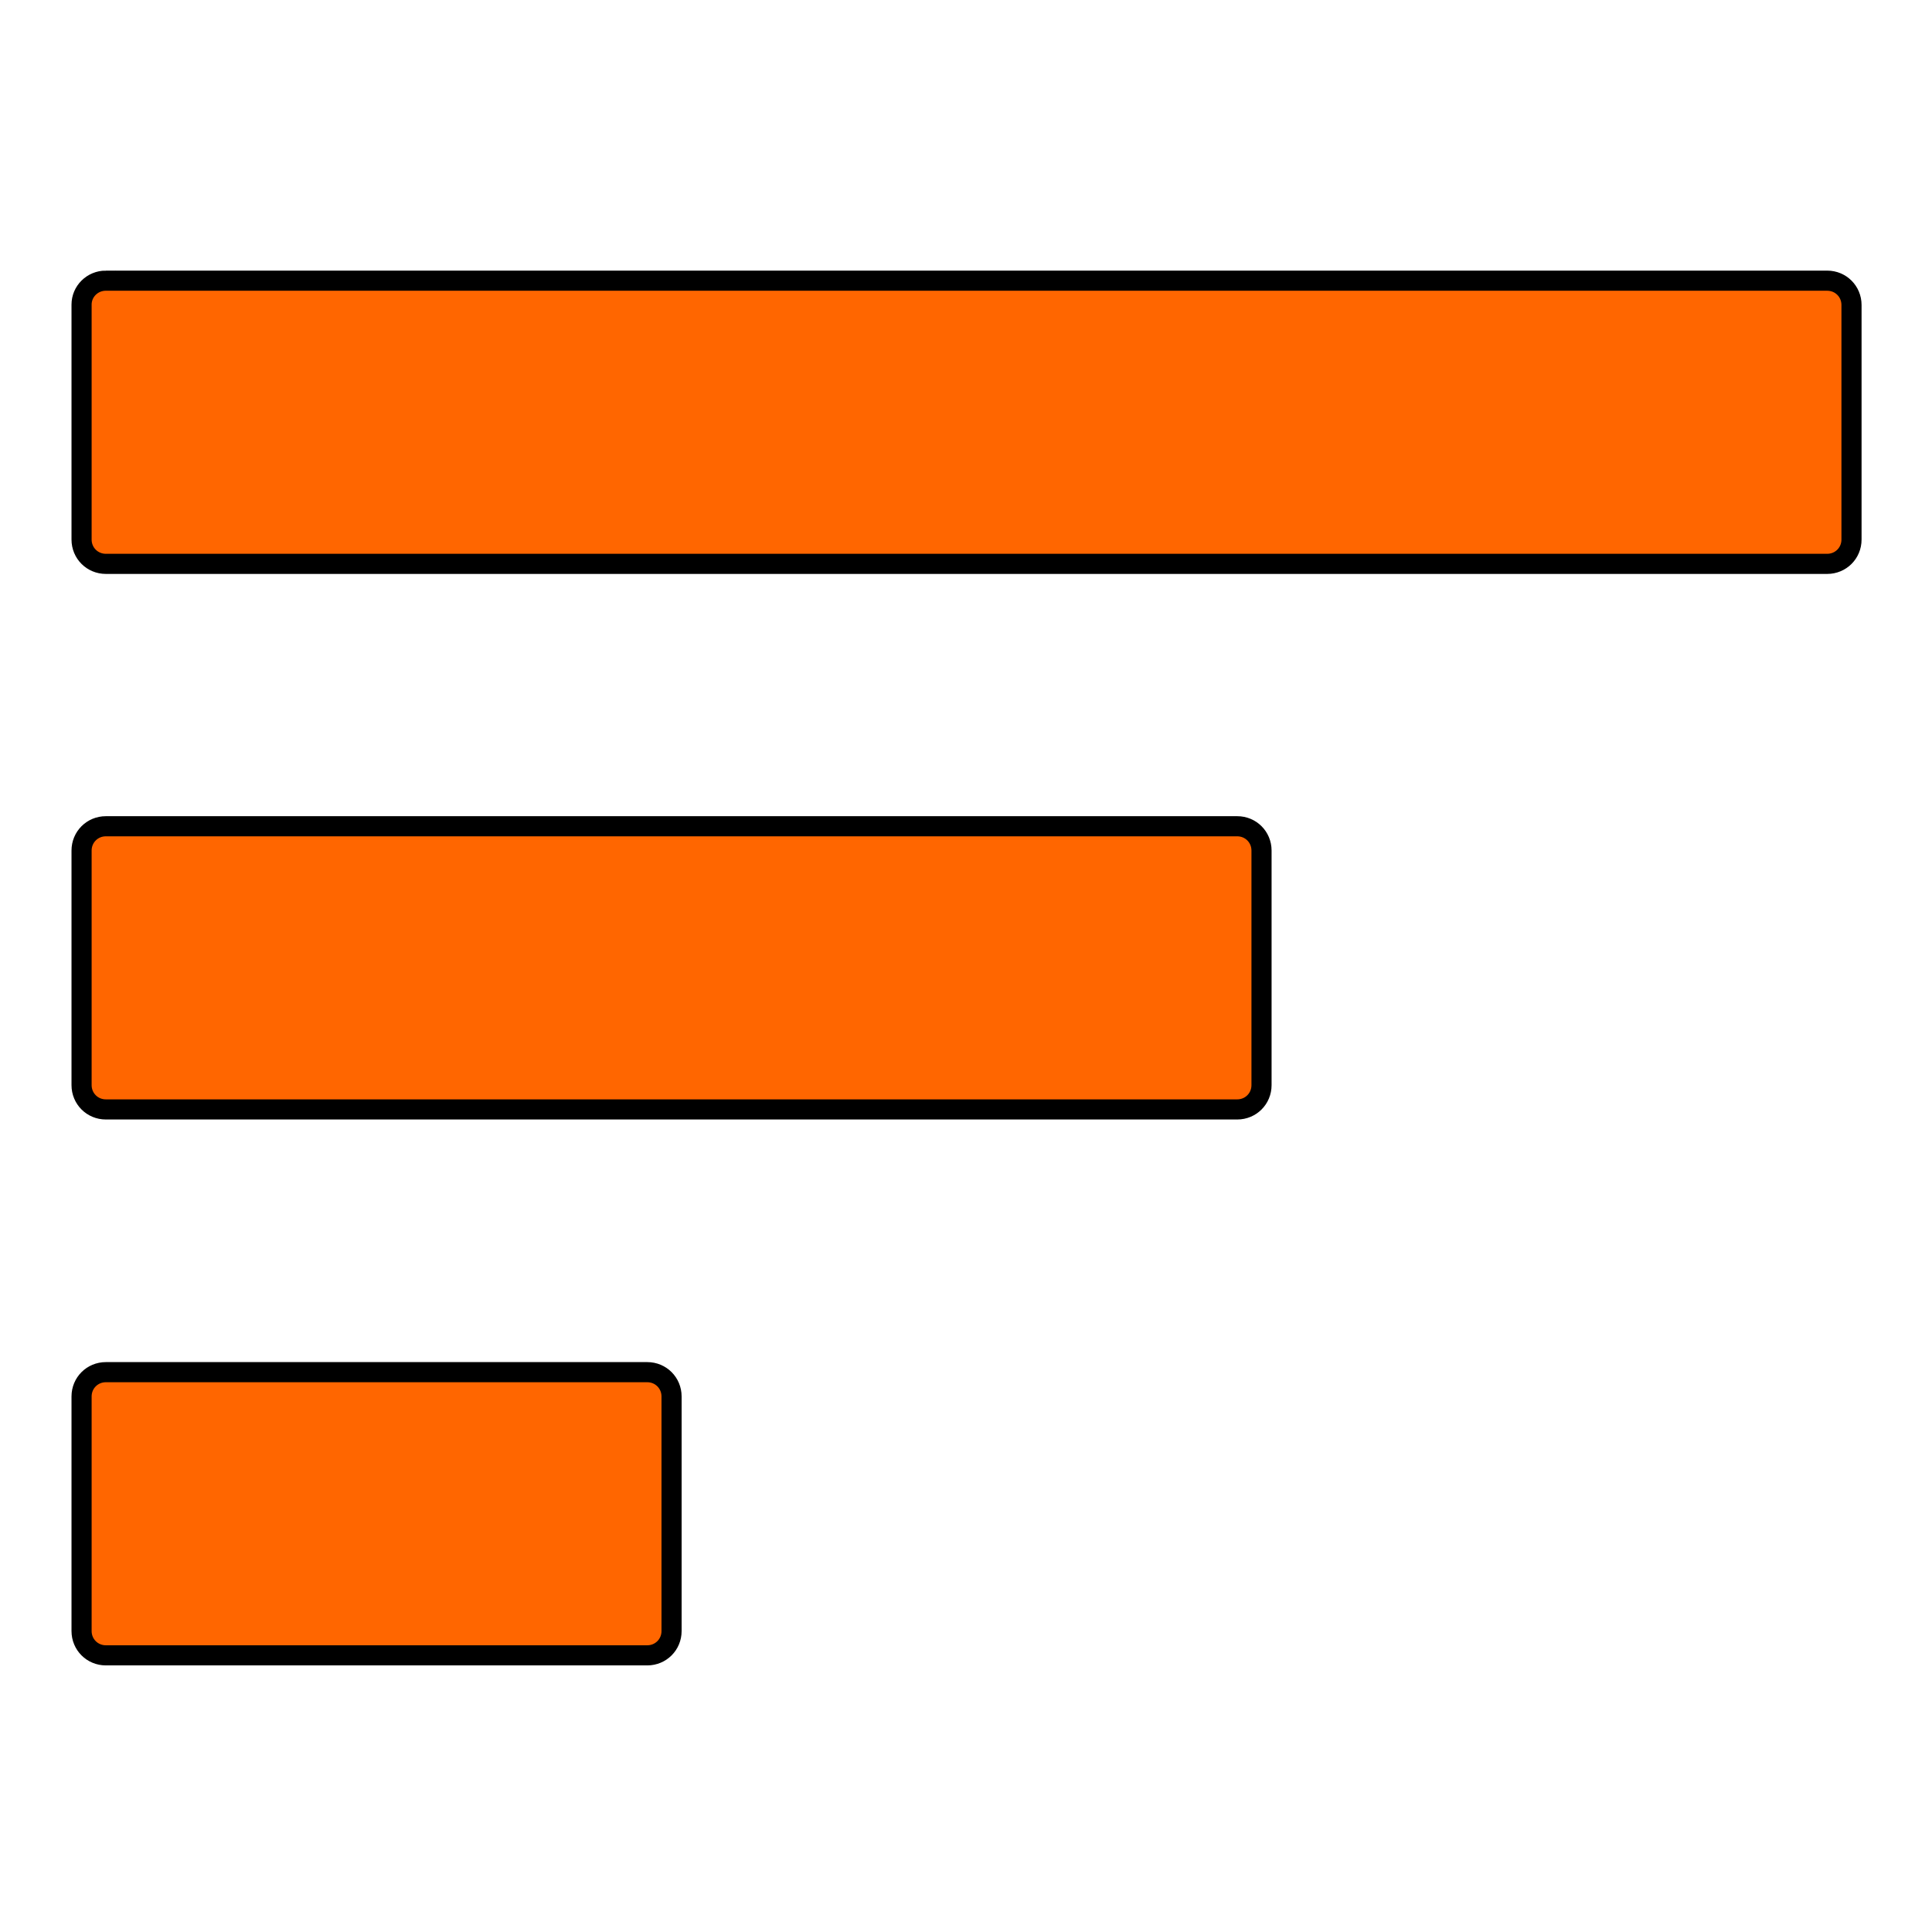
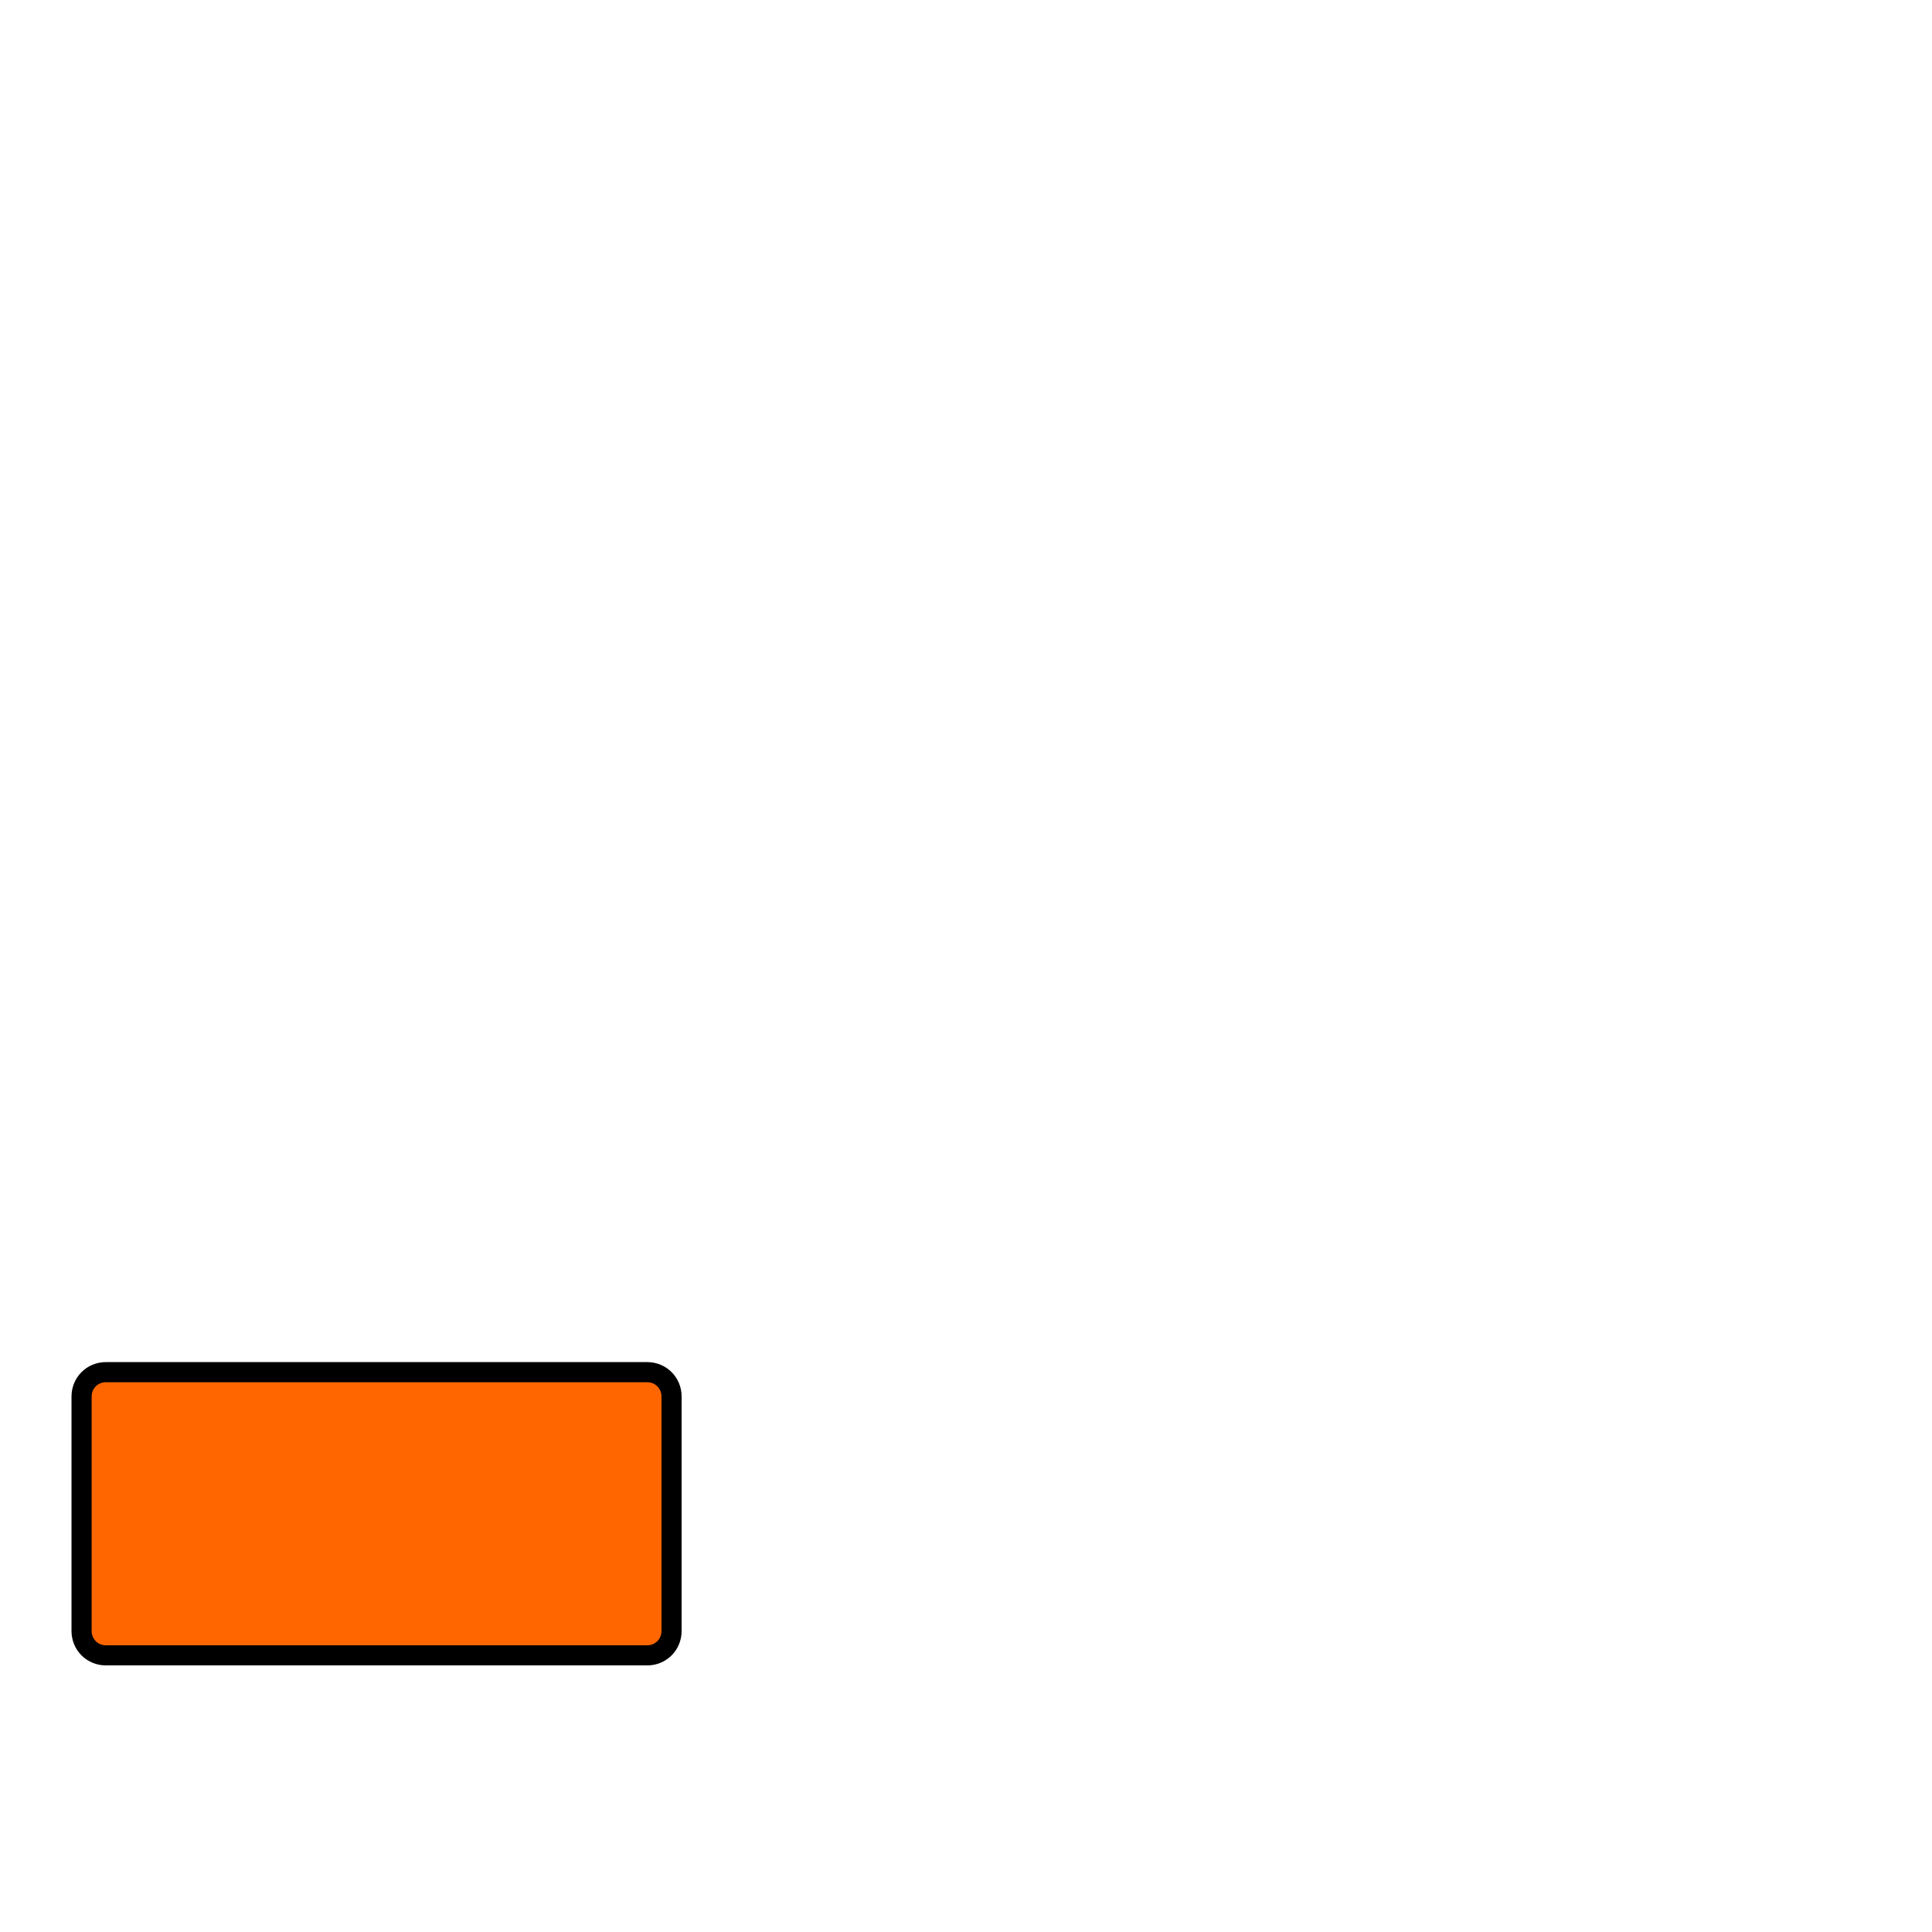
<svg xmlns="http://www.w3.org/2000/svg" width="96" height="96" xml:space="preserve" version="1.1">
  <g>
    <title>Layer 1</title>
    <g stroke="null" id="svg_1">
-       <path stroke="null" id="svg_2" fill="#FF6600" d="m5.26,13.947l85.533,0c0.673,0 1.207,0.535 1.207,1.207l0,11.657c0,0.673 -0.535,1.207 -1.207,1.207l-85.533,0c-0.673,0 -1.207,-0.535 -1.207,-1.207l0,-11.675c0,-0.655 0.535,-1.19 1.207,-1.19z" class="st0" />
-       <path stroke="null" id="svg_3" fill="#FF6600" d="m5.26,41.056l56.217,0c0.673,0 1.207,0.535 1.207,1.207l0,11.657c0,0.673 -0.535,1.207 -1.207,1.207l-56.217,0c-0.673,0 -1.207,-0.535 -1.207,-1.207l0,-11.657c0,-0.673 0.535,-1.207 1.207,-1.207z" class="st0" />
      <path stroke="null" id="svg_4" fill="#FF6600" d="m5.26,68.182l26.902,0c0.673,0 1.207,0.535 1.207,1.207l0,11.657c0,0.673 -0.535,1.207 -1.207,1.207l-26.902,0c-0.673,0 -1.207,-0.535 -1.207,-1.207l0,-11.657c0,-0.673 0.535,-1.207 1.207,-1.207z" class="st0" />
    </g>
  </g>
</svg>